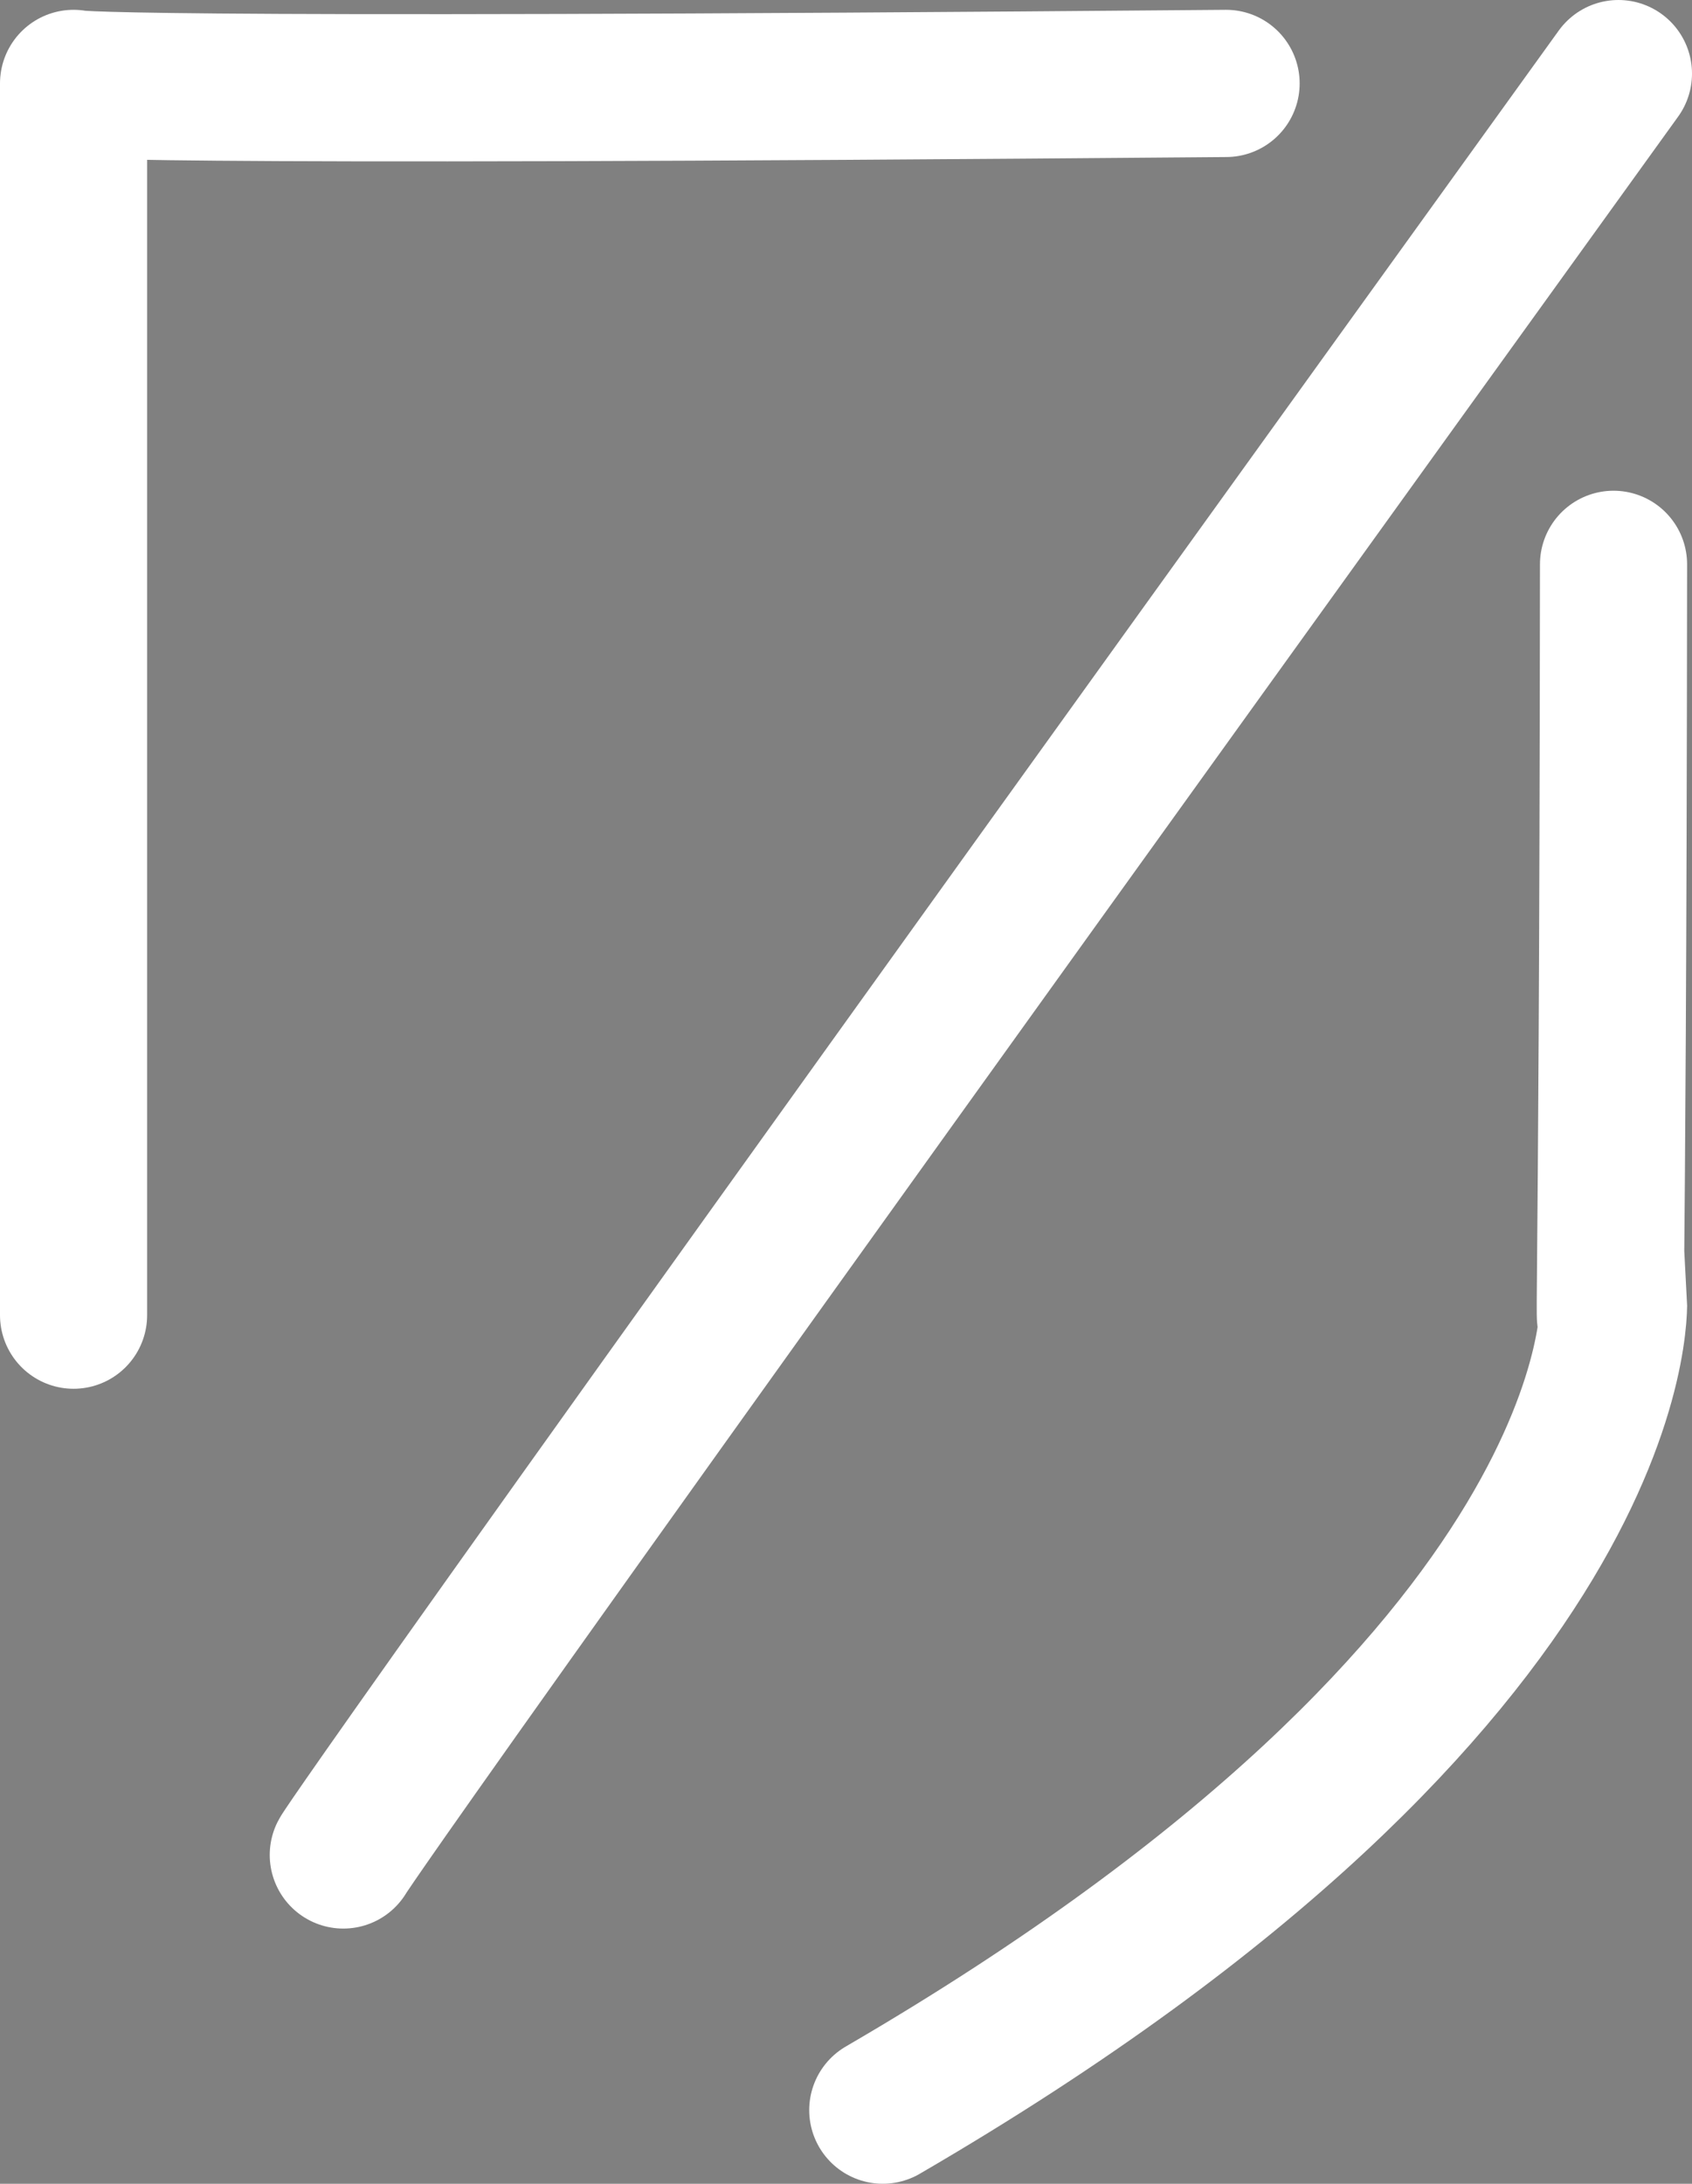
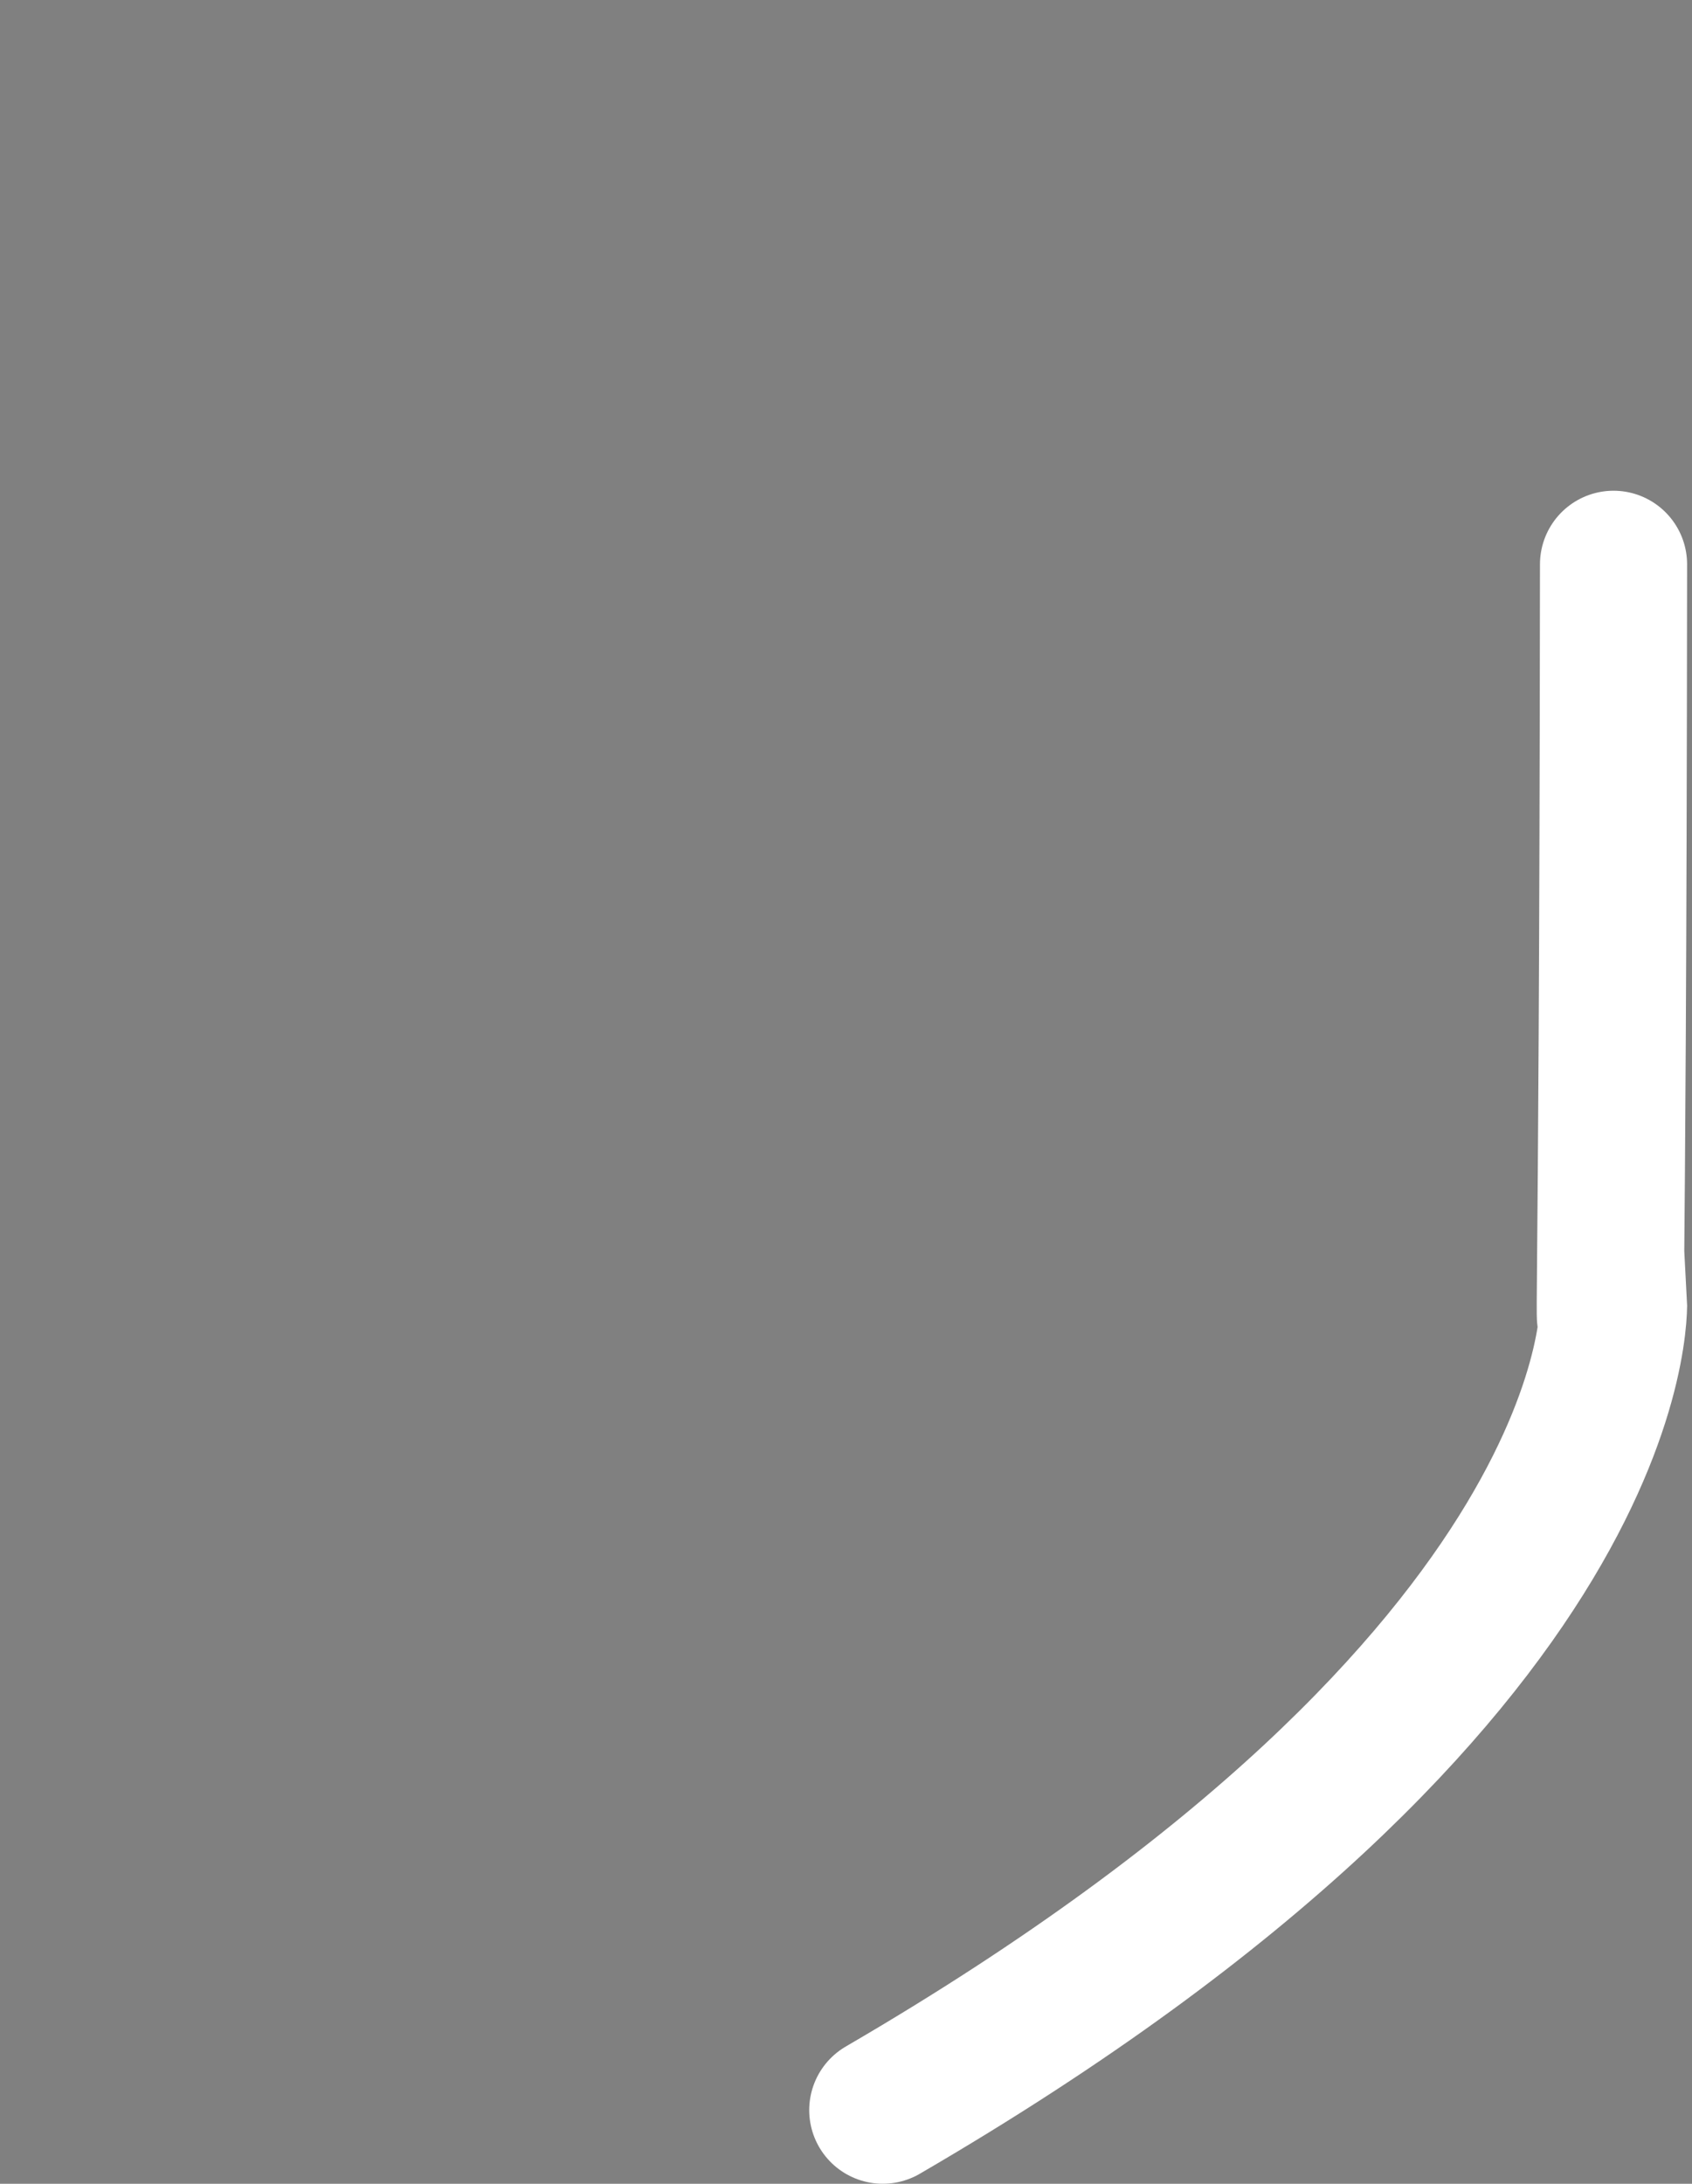
<svg xmlns="http://www.w3.org/2000/svg" id="Layer_2" data-name="Layer 2" viewBox="0 0 345 445">
  <rect x="0" y="0" width="345" height="445" fill="#808080" stroke="none" />
  <defs>
    <style>.cls-1,.cls-2,.cls-3{fill:none;stroke-width:30px;}.cls-1,.cls-3{stroke:#fff;stroke-linecap:round;}.cls-1{stroke-linejoin:round;}.cls-2{stroke:#000;}.cls-2,.cls-3{stroke-miterlimit:10;}</style>
  </defs>
-   <path class="cls-1" d="M1046,356c-235,2-235,0-235,0V607" transform="translate(-796 -339)" />
-   <path class="cls-2" d="M1379.88,865.8" transform="translate(-796 -339)" />
  <path class="cls-3" d="M1125,454c-.15,168.63-1.41,157.7,0,150,0,0,4,76-149,165" transform="translate(-796 -339)" />
-   <path class="cls-3" d="M1126,354C870,709,866,717,866,717" transform="translate(-796 -339)" />
</svg>